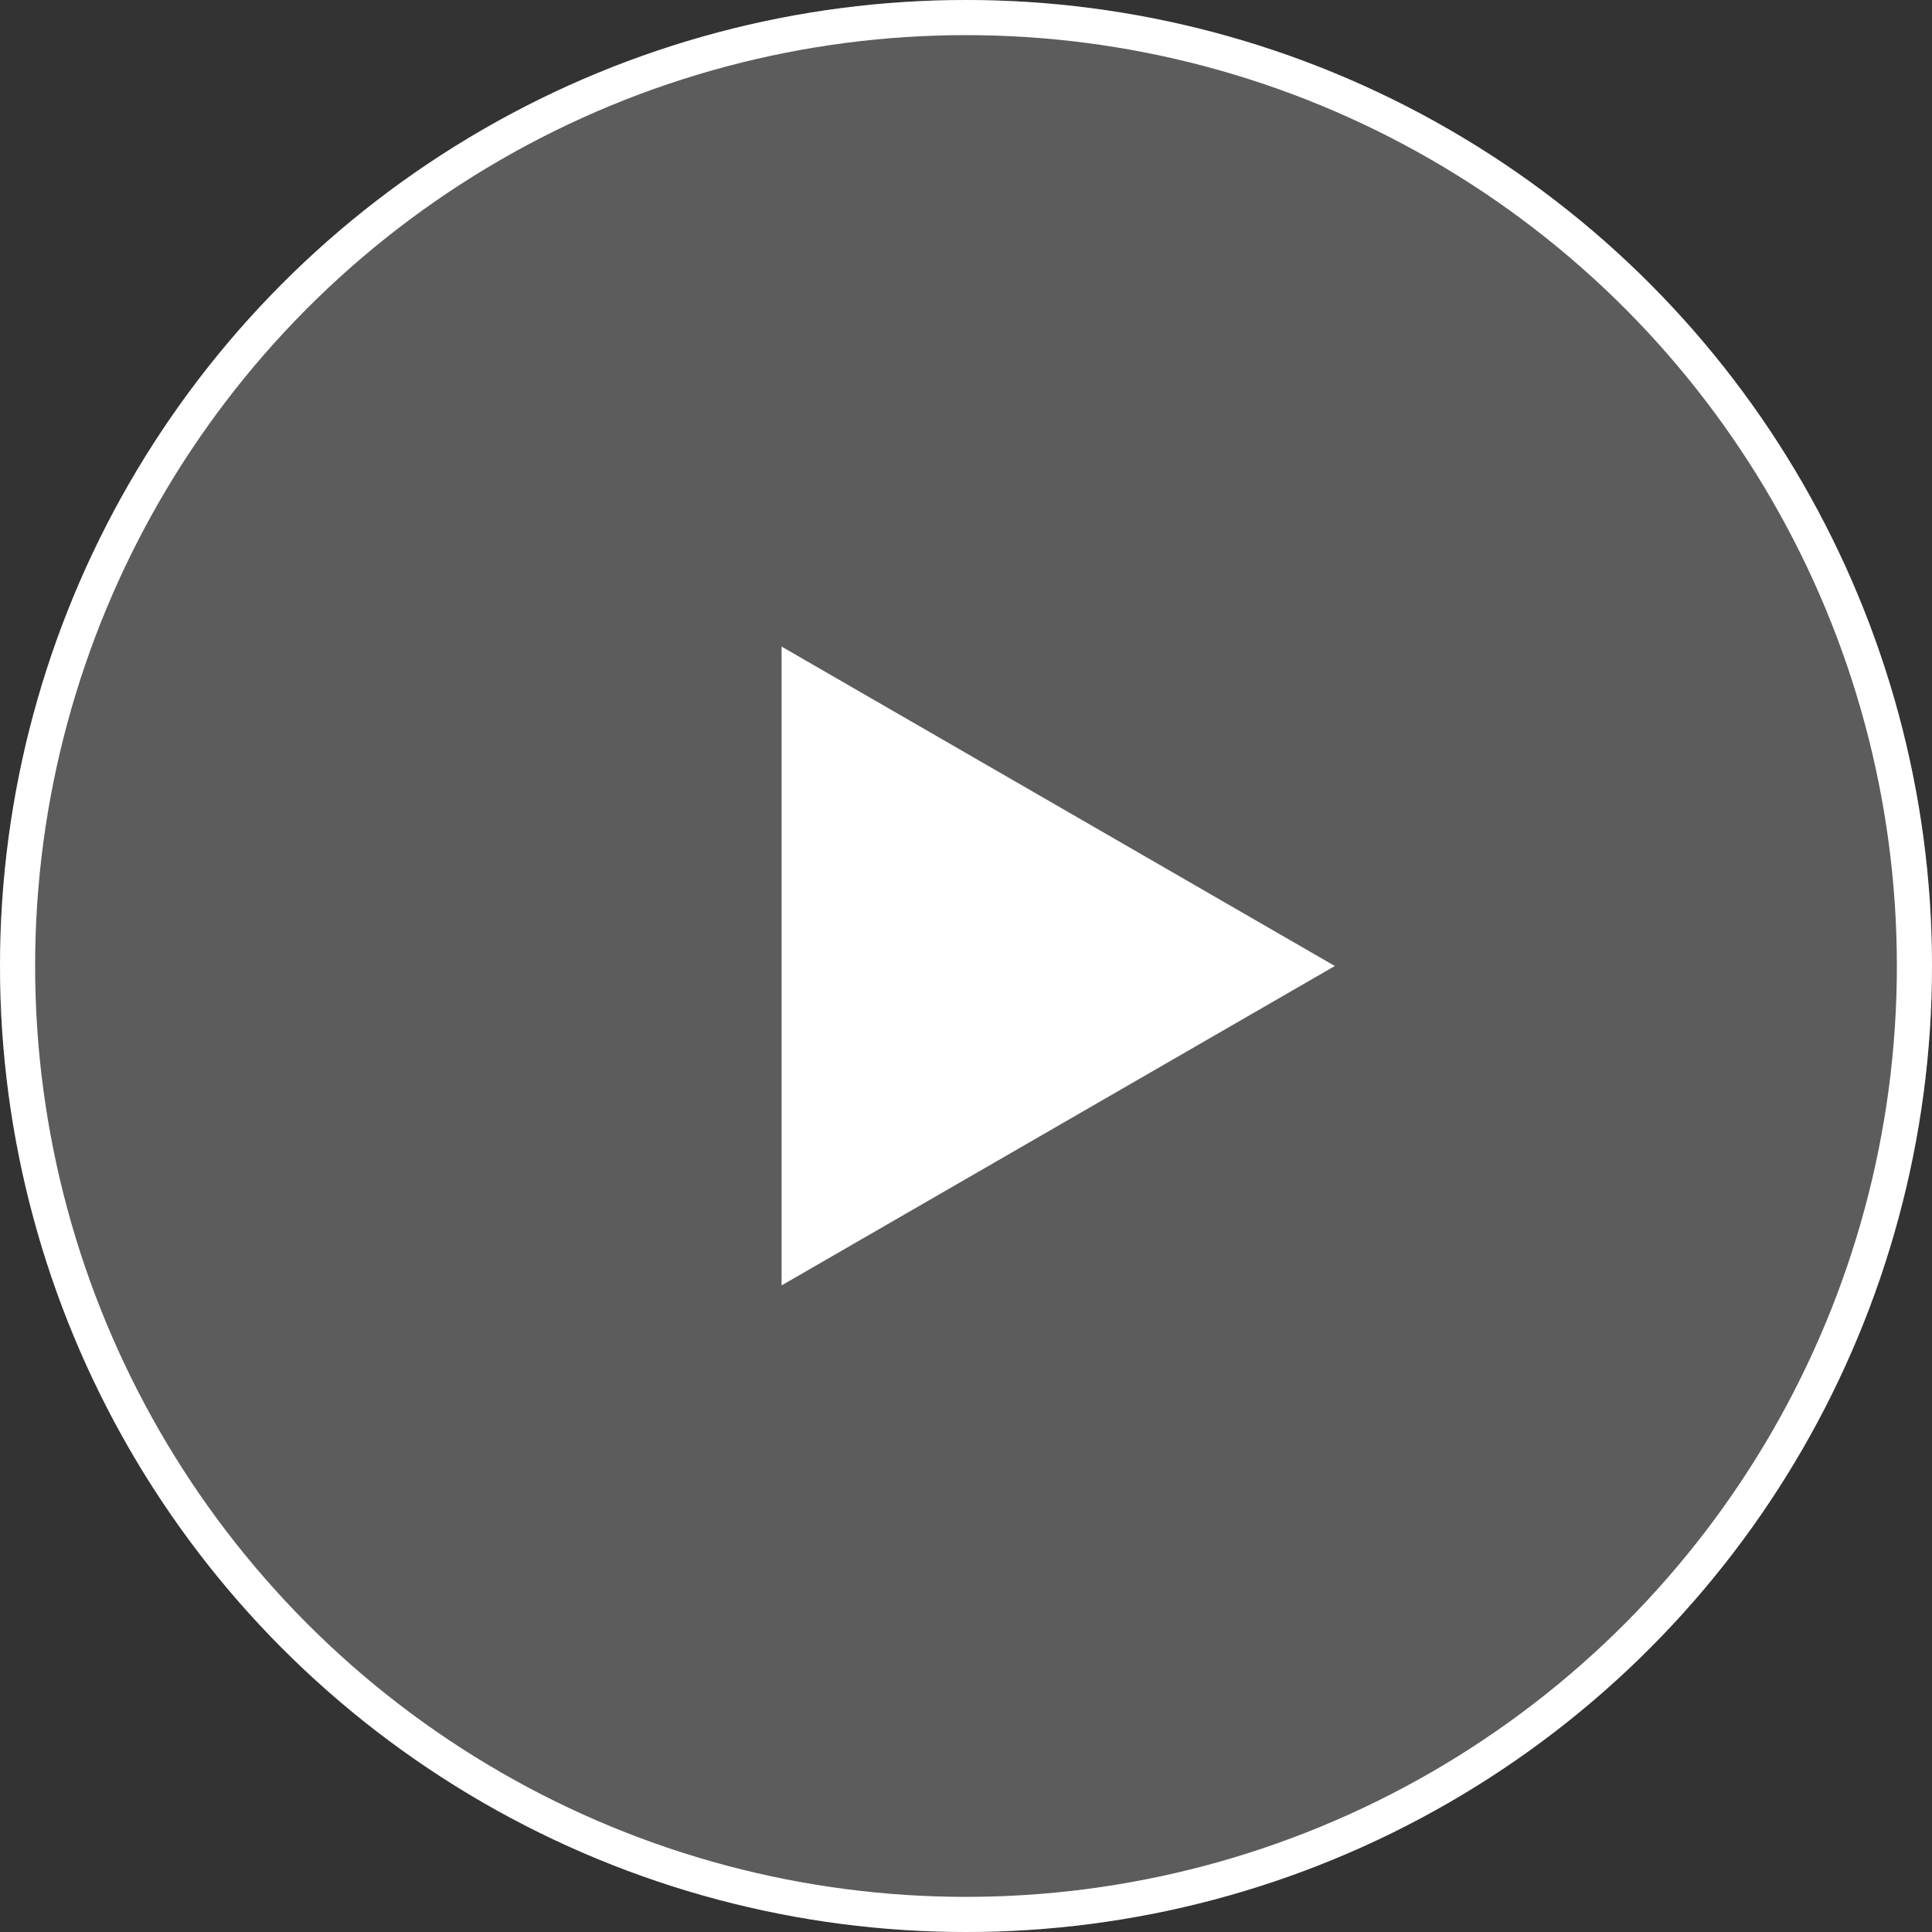
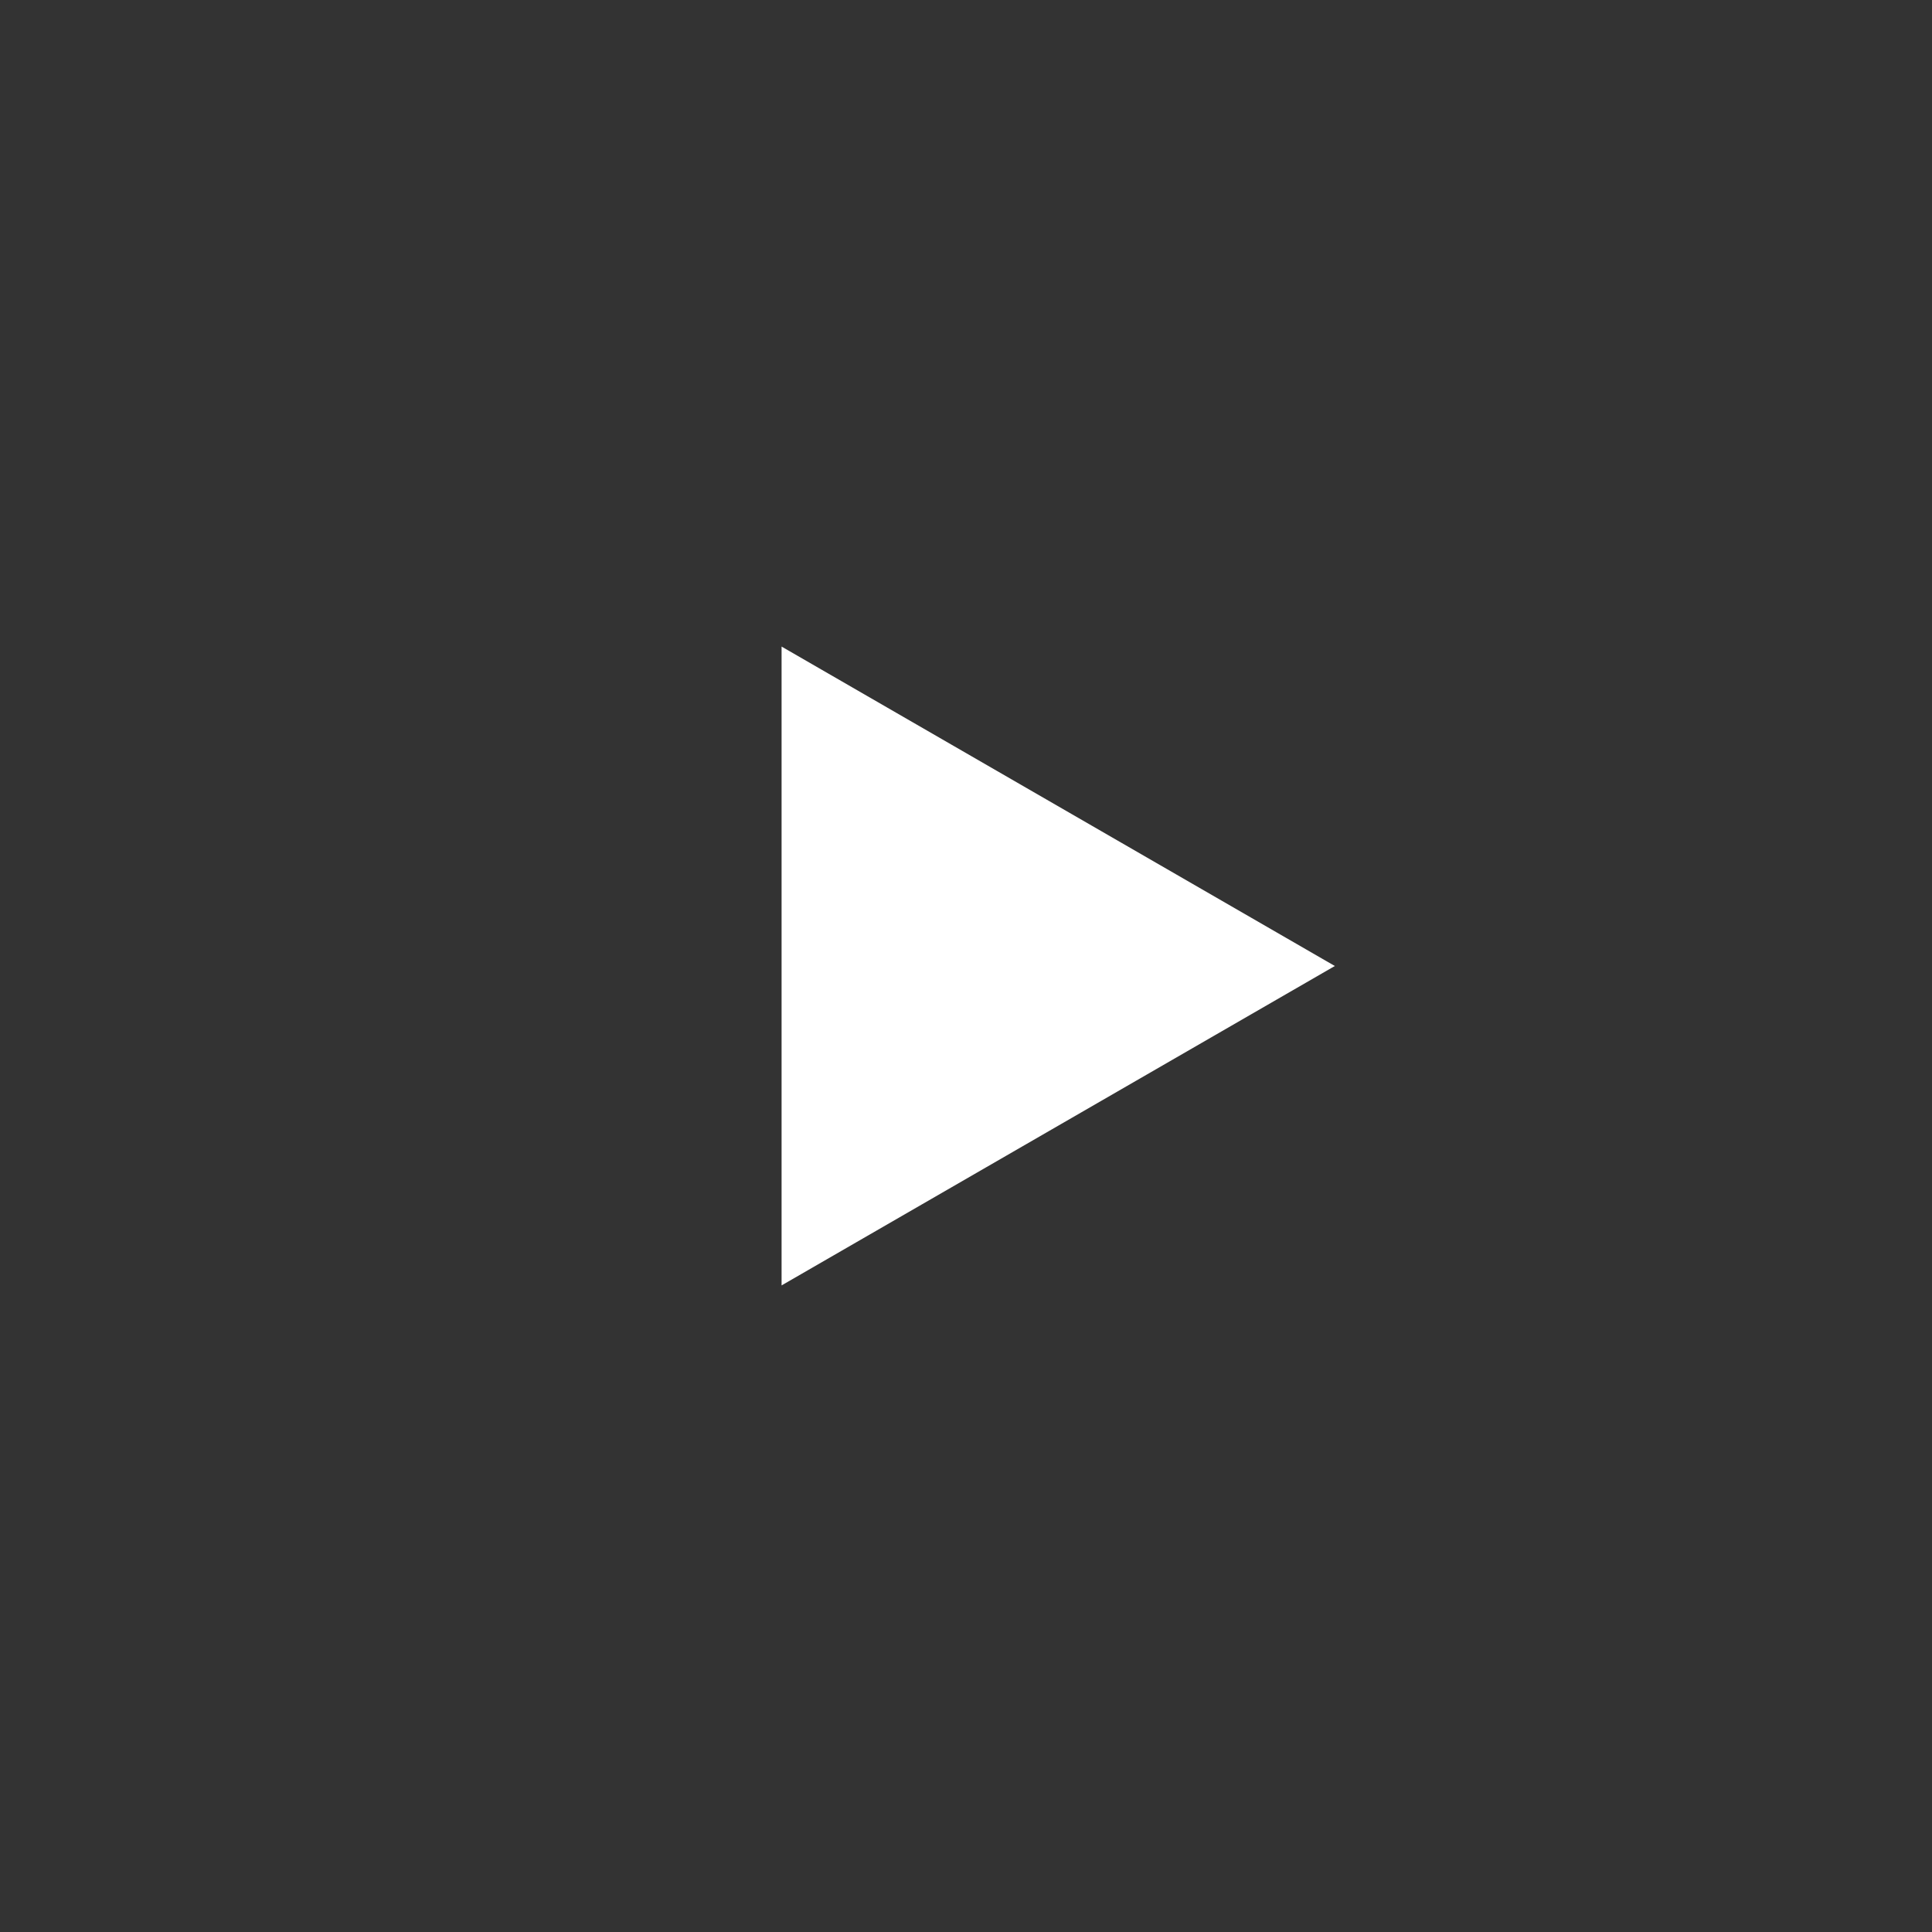
<svg xmlns="http://www.w3.org/2000/svg" width="110" height="110" viewBox="0 0 110 110" fill="none">
  <rect x="0" y="0" width="110" height="110" fill="#333333" stroke="none" />
  <g id="Player Icon" clip-path="url(#clip0_1115_1906)">
-     <circle id="Ellipse 31" cx="55" cy="55" r="54" stroke="white" stroke-width="2" />
-     <circle id="Ellipse 31_2" opacity="0.2" cx="55" cy="55" r="55" fill="white" />
    <path id="Polygon 7" d="M76 55L44.5 73.186V36.813L76 55Z" fill="white" />
  </g>
  <defs>
    <clipPath id="clip0_1115_1906">
      <rect width="110" height="110" fill="white" />
    </clipPath>
  </defs>
</svg>